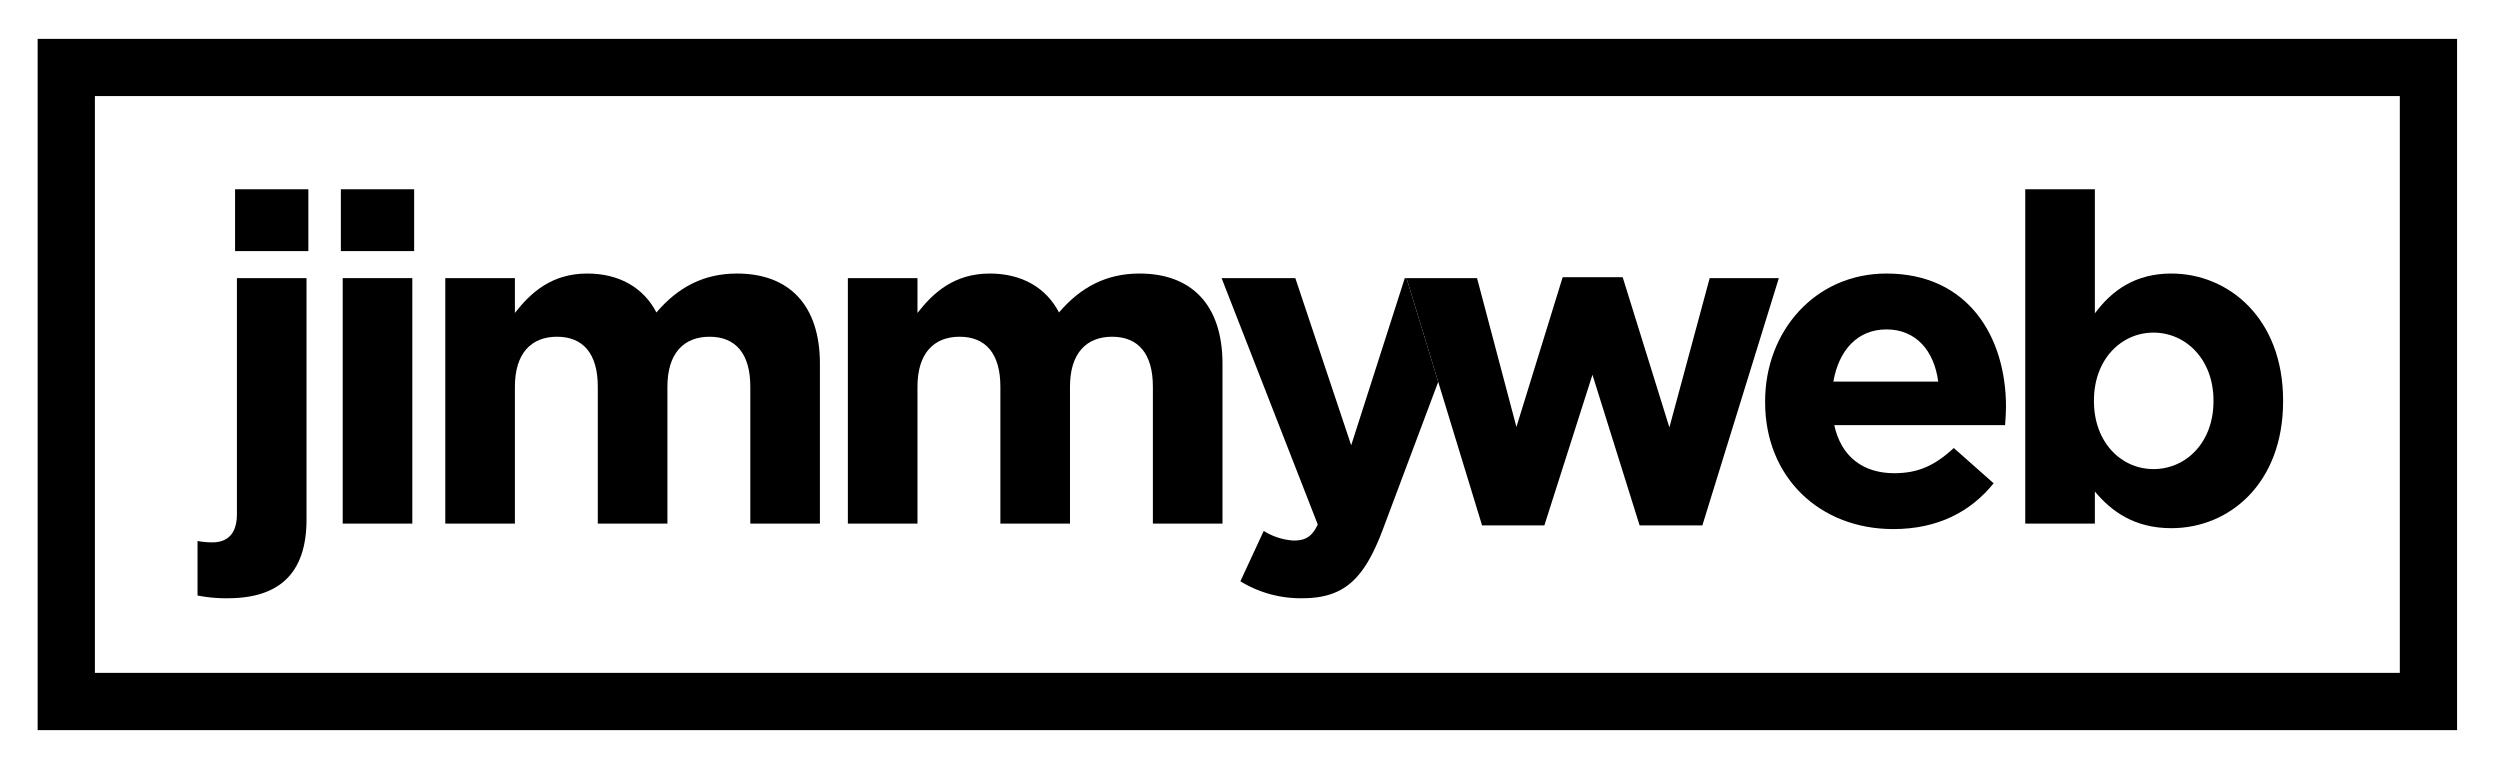
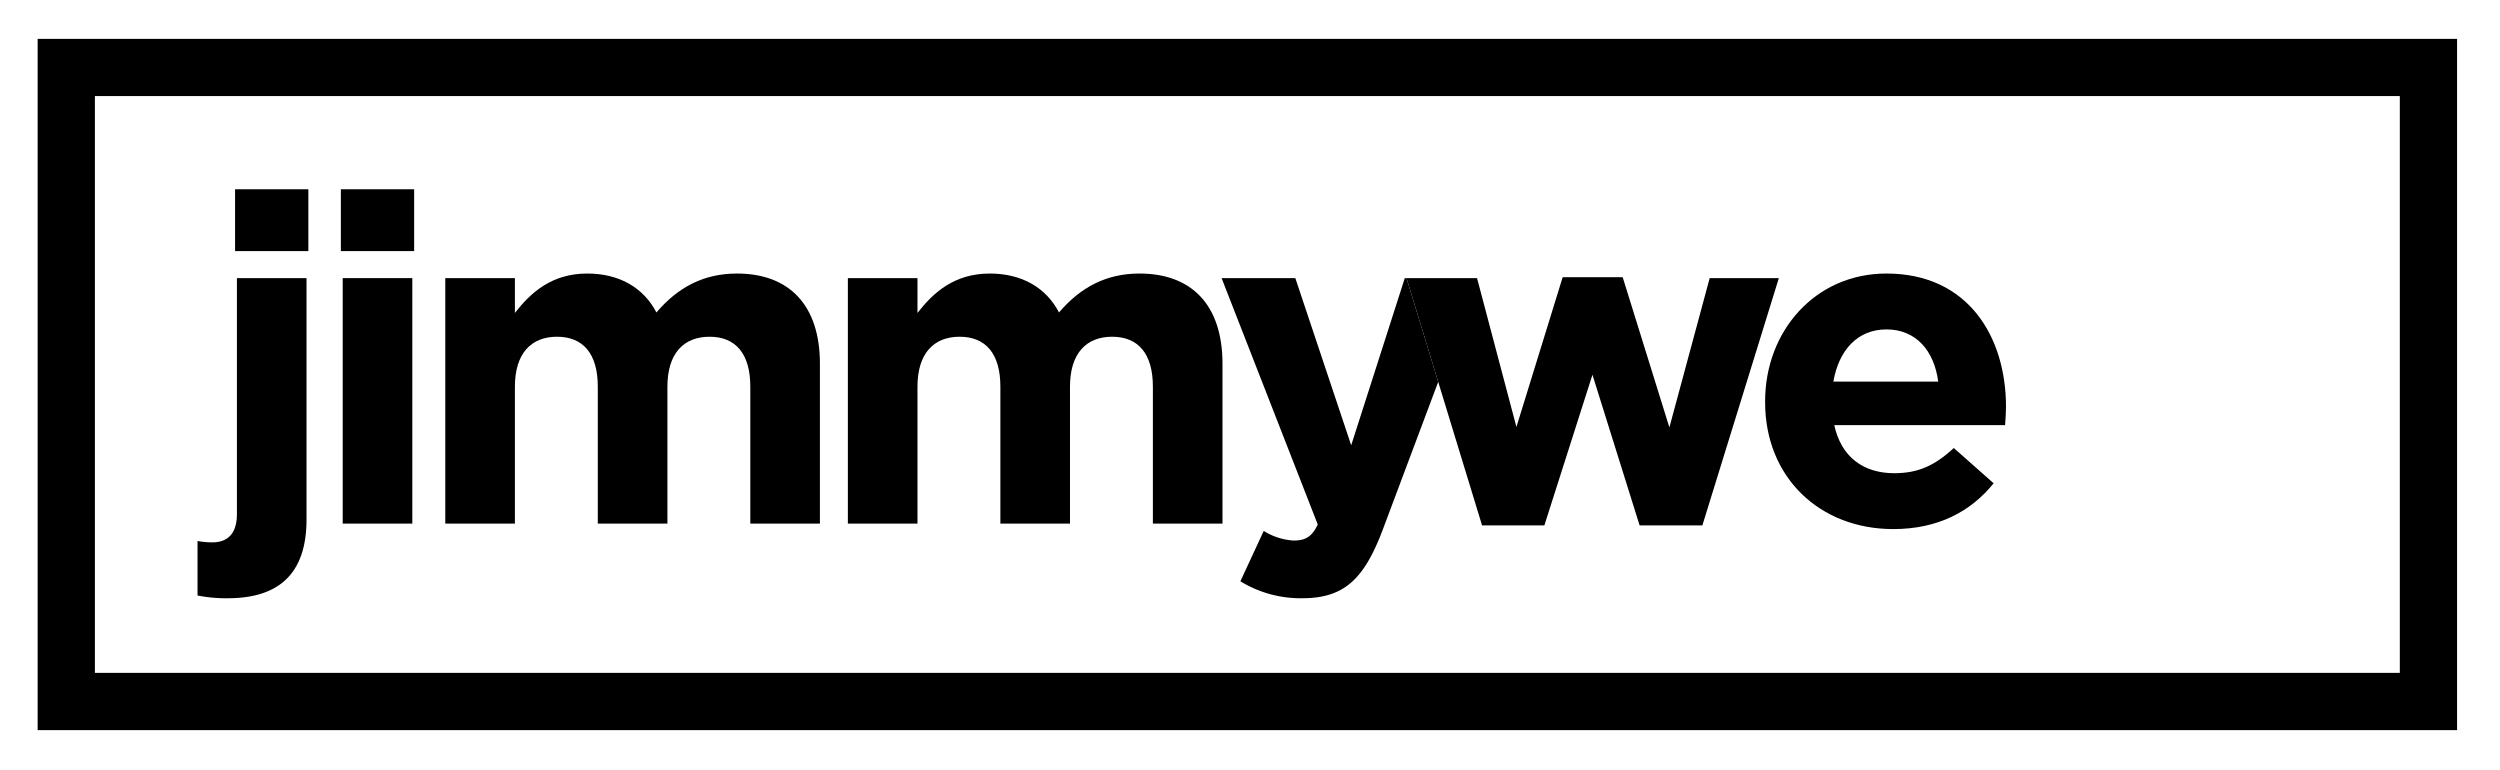
<svg xmlns="http://www.w3.org/2000/svg" id="aa431095-79d7-4c14-9871-7a2c48f4f2b5" data-name="Jimmyweb Logo" viewBox="0 0 655.025 201.767">
  <title>Jimmyweb</title>
  <g id="e72cdd5c-08a8-49cf-9cdb-28b223aa9893" data-name="Rectangle" class="logo-border">
    <path d="M628.777,25.175v151.12H24.863V25.175H628.777m15-15H9.863v181.12H643.777V10.175Z" />
  </g>
  <g id="a3e1465f-3351-4ab1-b4e9-d2f9787791cf" class="logo-jimmy" data-name="Web">
    <path class="fbe770af-d0da-4de4-b68d-4aaa7e30f87e" d="M494.277,86.308c-7.56,0-12.48,5.4-13.919,13.679h27.479C506.756,91.828,501.956,86.308,494.277,86.308Z" fill="none" />
    <path class="fbe770af-d0da-4de4-b68d-4aaa7e30f87e" d="M564.236,87.148c-8.52,0-15.599,7.08-15.599,17.759v.24c0,10.68,7.079,17.76,15.599,17.76s15.72-6.96,15.72-17.76v-.24C579.955,94.228,572.755,87.148,564.236,87.148Z" fill="none" />
    <rect x="61.593" y="49.59" width="19.199" height="16.199" />
    <path d="M62.073,134.666c0,5.4-2.64,7.44-6.48,7.44a21.779,21.779,0,0,1-3.84-.36v14.279a37.903,37.903,0,0,0,7.919.72c13.439,0,20.639-6.48,20.639-20.639V72.869H62.073Z" />
    <rect x="89.791" y="72.869" width="18.239" height="64.317" />
    <rect x="89.311" y="49.59" width="19.199" height="16.199" />
    <path d="M193.107,71.67c-8.76,0-15.48,3.6-21.119,10.199-3.36-6.479-9.72-10.199-18.12-10.199-9.239,0-14.759,4.92-18.959,10.319v-9.12H116.67v64.317H134.909V101.308c0-8.639,4.2-13.079,11.04-13.079s10.68,4.44,10.68,13.079v35.879h18.239V101.308c0-8.639,4.2-13.079,11.04-13.079s10.68,4.44,10.68,13.079v35.879H214.826V95.308C214.826,79.829,206.666,71.67,193.107,71.67Z" />
    <path d="M298.586,71.67c-8.76,0-15.479,3.6-21.119,10.199-3.36-6.479-9.72-10.199-18.12-10.199-9.239,0-14.759,4.92-18.959,10.319v-9.12H222.149v64.317h18.239V101.308c0-8.639,4.2-13.079,11.04-13.079s10.68,4.44,10.68,13.079v35.879H280.347V101.308c0-8.639,4.2-13.079,11.04-13.079s10.68,4.44,10.68,13.079v35.879H320.305V95.308C320.305,79.829,312.145,71.67,298.586,71.67Z" />
    <path d="M368.067,72.869l-14.039,43.798-14.64-43.798H320.069l25.199,64.557c-1.56,3.24-3.24,4.2-6.36,4.2a16.577,16.577,0,0,1-7.799-2.52l-6.12,13.199a30.198,30.198,0,0,0,16.199,4.439c10.92,0,16.199-4.92,21.119-17.999l14.518-38.692L368.519,72.869Z" />
    <polygon points="387.026 72.869 386.998 72.869 387.01 72.912 387.026 72.869" />
    <polygon class="b7de4466-2464-4355-b6ae-90628d129291 logo-web" points="447.955 72.869 437.396 111.987 425.157 72.629 409.437 72.629 397.318 111.867 387.01 72.912 386.998 72.869 386.998 72.869 368.519 72.869 368.519 72.869 376.825 100.054 388.318 137.666 404.637 137.666 417.237 98.188 429.596 137.666 446.035 137.666 466.075 72.869 447.955 72.869" />
    <path class="a7292e6b-155b-49ae-b504-9168448b03eb logo-web" d="M494.277,71.669c-18.719,0-31.798,15.119-31.798,33.478v.24c0,19.679,14.279,33.238,33.599,33.238,11.639,0,20.278-4.56,26.278-11.999l-10.44-9.24c-5.04,4.68-9.479,6.6-15.6,6.6-8.159,0-13.919-4.319-15.719-12.599h44.758c.12-1.681.24-3.36.24-4.8C525.596,88.348,515.756,71.669,494.277,71.669Zm-13.919,28.318c1.44-8.279,6.359-13.679,13.919-13.679,7.68,0,12.479,5.52,13.56,13.679Z" />
-     <path class="a7292e6b-155b-49ae-b504-9168448b03eb logo-web" d="M568.915,71.669c-9.48,0-15.599,4.439-20.039,10.439V49.59H530.637v87.597h18.239v-8.4c4.32,5.16,10.32,9.6,20.039,9.6,15.24,0,29.279-11.759,29.279-33.238v-.24C598.195,83.428,583.915,71.669,568.915,71.669Zm11.04,33.478c0,10.8-7.2,17.76-15.72,17.76s-15.599-7.08-15.599-17.76v-.24c0-10.68,7.079-17.759,15.599-17.759s15.72,7.08,15.72,17.759Z" />
  </g>
</svg>